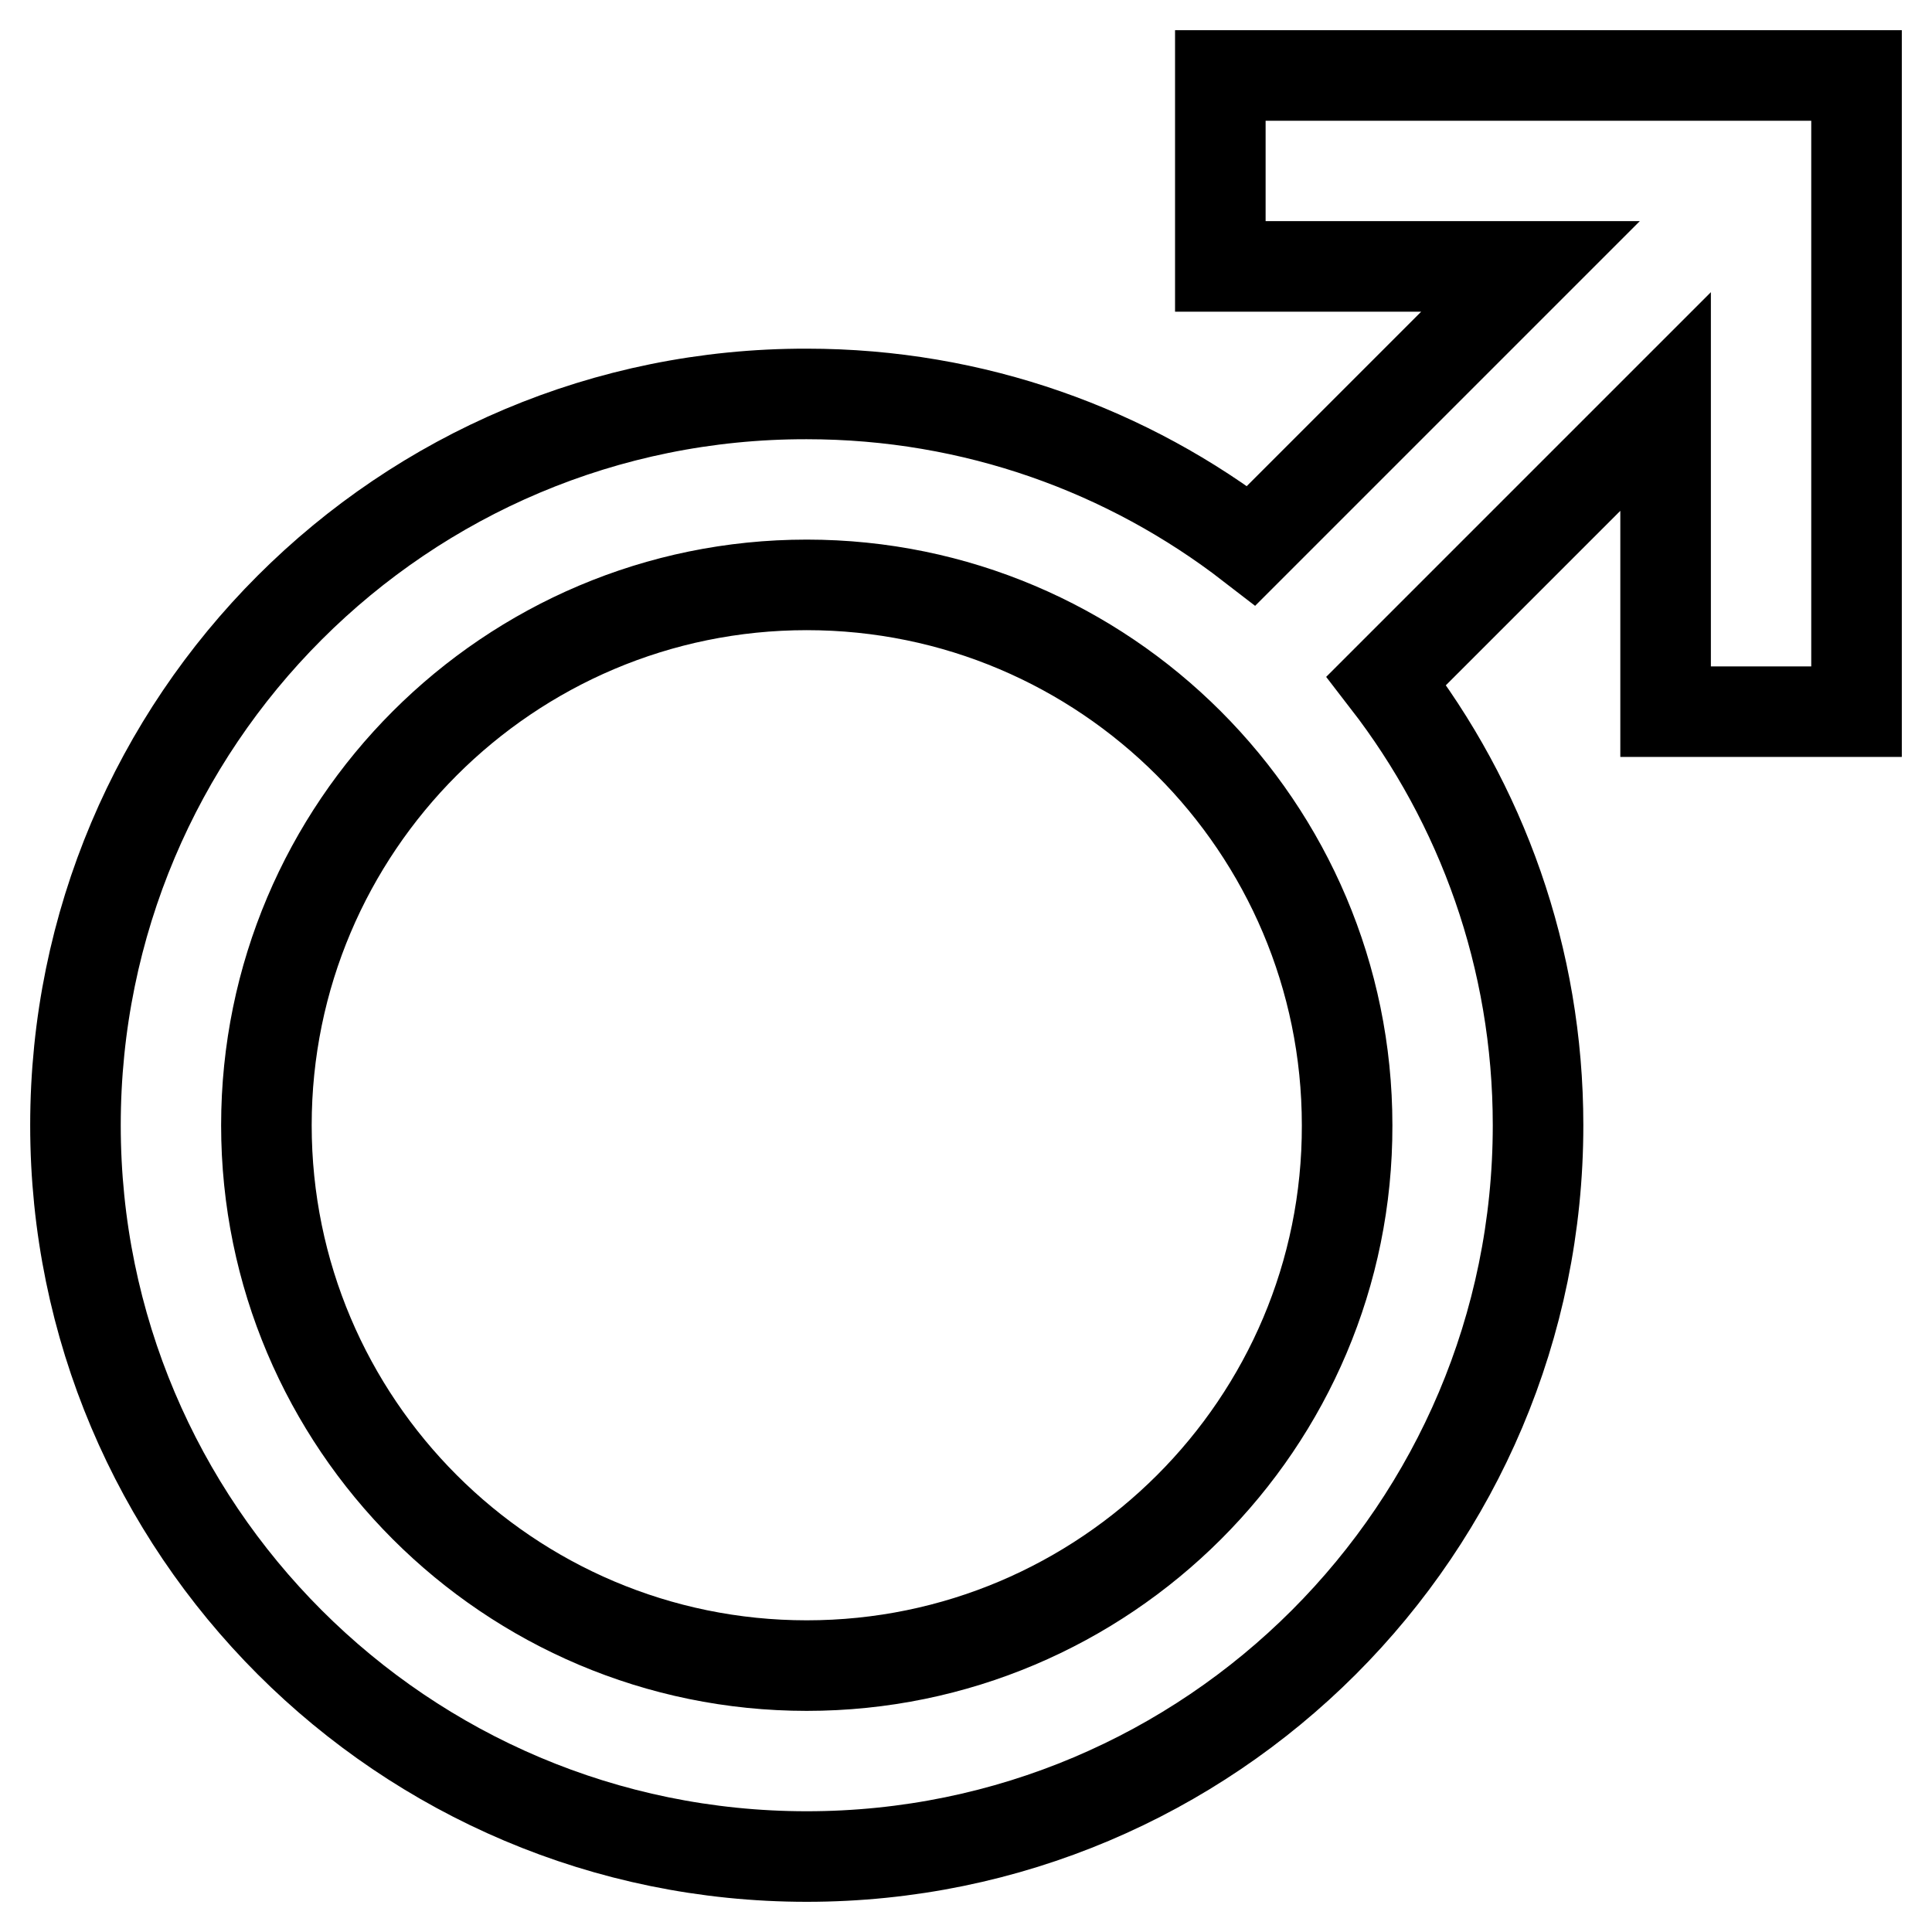
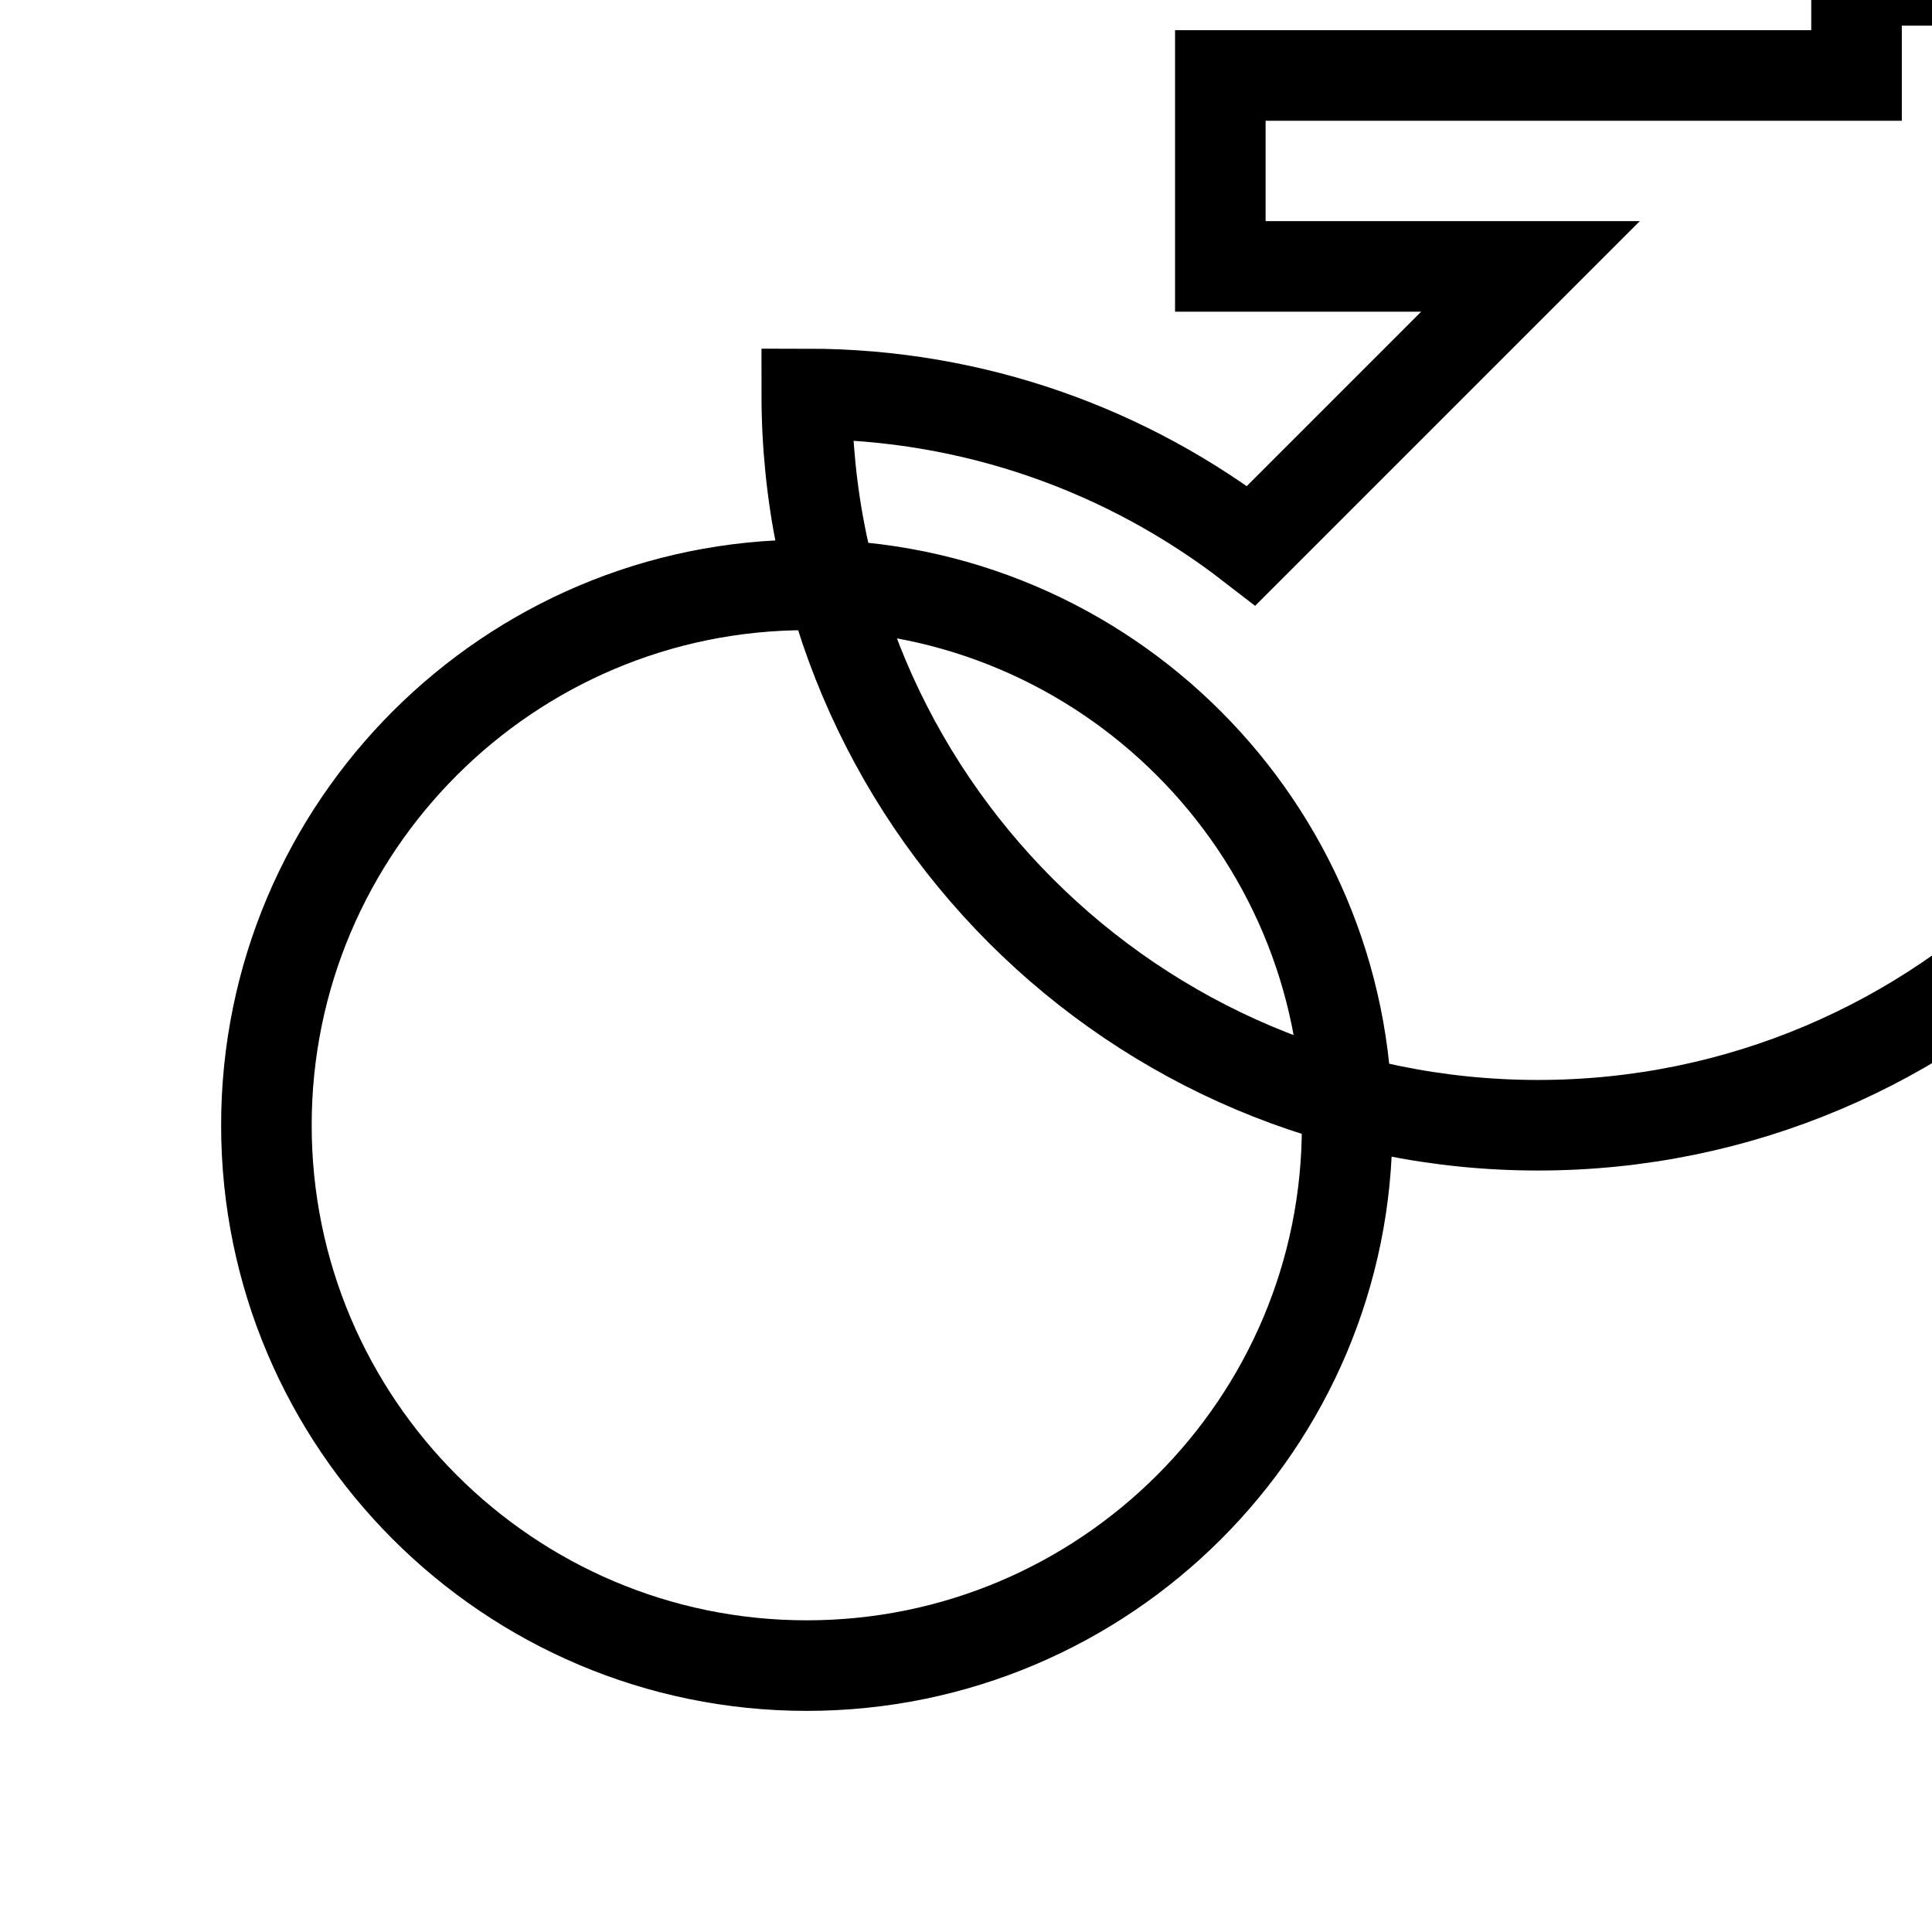
<svg xmlns="http://www.w3.org/2000/svg" version="1.1" x="0px" y="0px" viewBox="0 0 256 256" enable-background="new 0 0 256 256" xml:space="preserve">
  <g>
-     <path stroke-width="12" fill-opacity="0" stroke="#000000" d="M220.7,10h-59v25.3h41.1l-37,37c-16.3-12.6-36.7-20.1-58.9-20.1C53.4,52.1,10,95.5,10,149.1 c0,53.5,43.4,96.9,96.9,96.9c53.5,0,96.9-43.4,96.9-96.9c0-22.2-7.5-42.6-20.1-58.9l37-37v41.1H246v-59V10H220.7z M106.9,220.7 c-39.5,0-71.6-32.1-71.6-71.6c0-39.5,32.1-71.6,71.6-71.6c39.5,0,71.6,32.1,71.6,71.6C178.6,188.6,146.4,220.7,106.9,220.7z" />
+     <path stroke-width="12" fill-opacity="0" stroke="#000000" d="M220.7,10h-59v25.3h41.1l-37,37c-16.3-12.6-36.7-20.1-58.9-20.1c0,53.5,43.4,96.9,96.9,96.9c53.5,0,96.9-43.4,96.9-96.9c0-22.2-7.5-42.6-20.1-58.9l37-37v41.1H246v-59V10H220.7z M106.9,220.7 c-39.5,0-71.6-32.1-71.6-71.6c0-39.5,32.1-71.6,71.6-71.6c39.5,0,71.6,32.1,71.6,71.6C178.6,188.6,146.4,220.7,106.9,220.7z" />
  </g>
</svg>